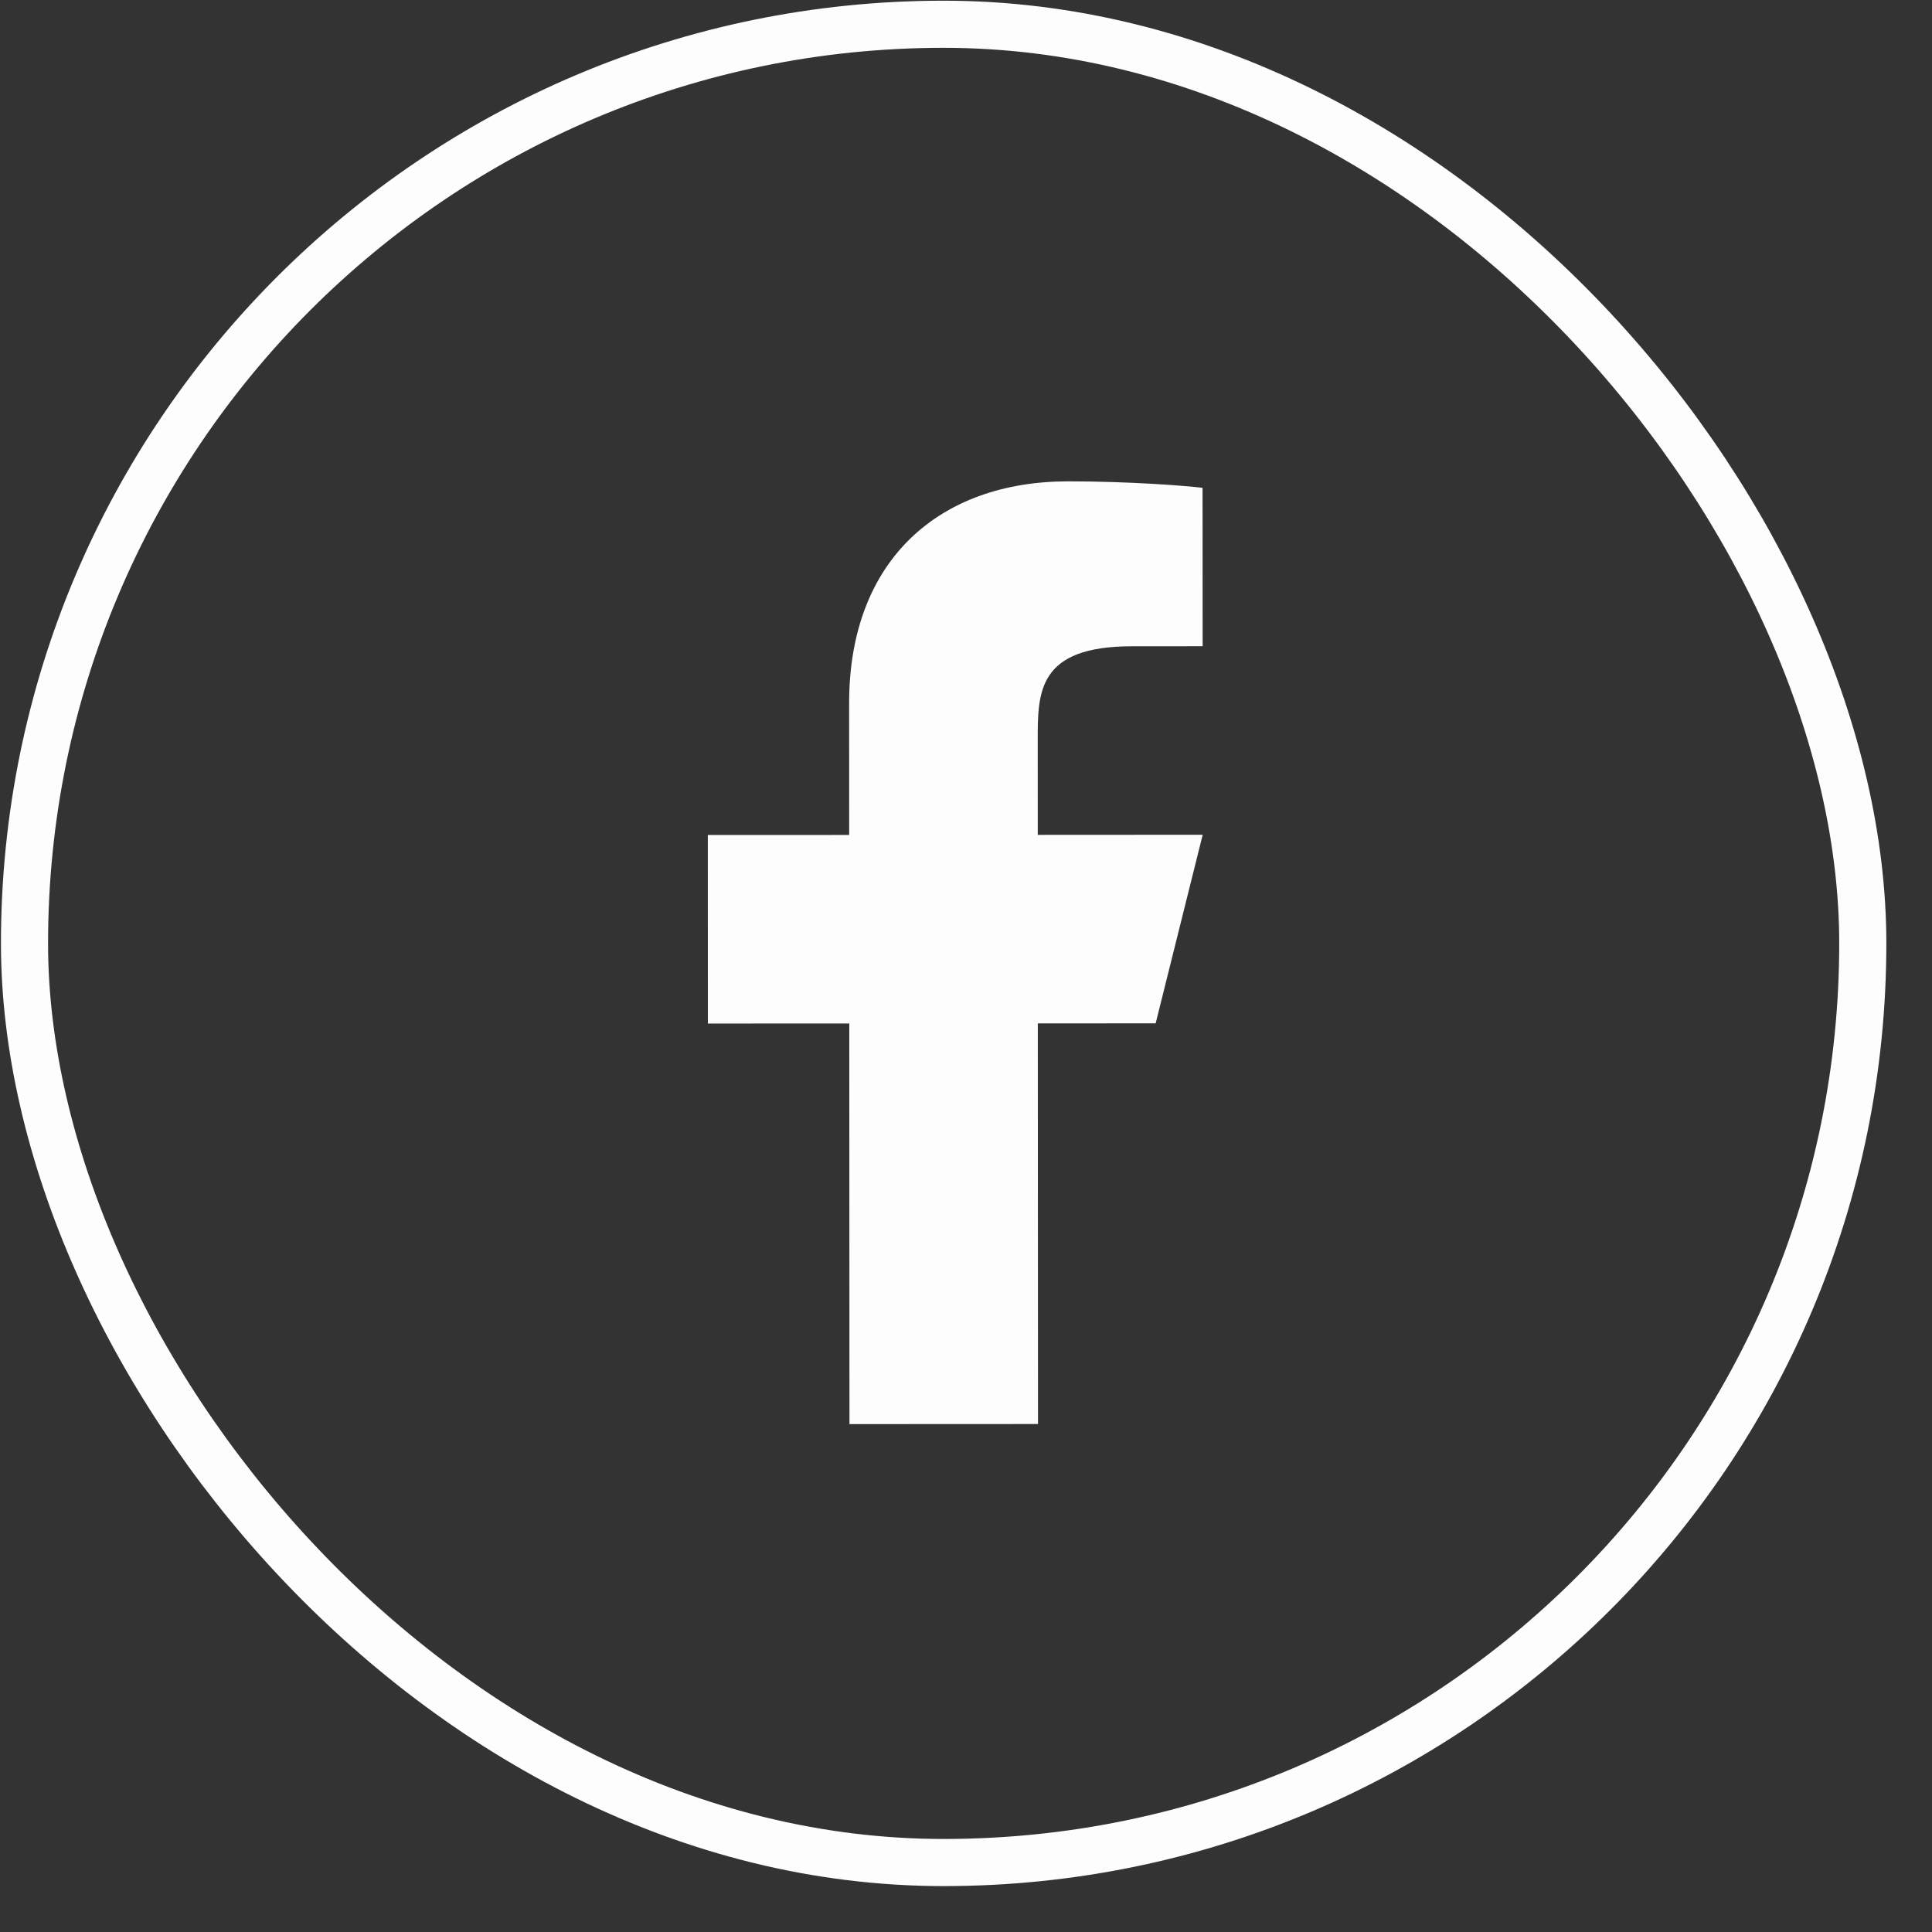
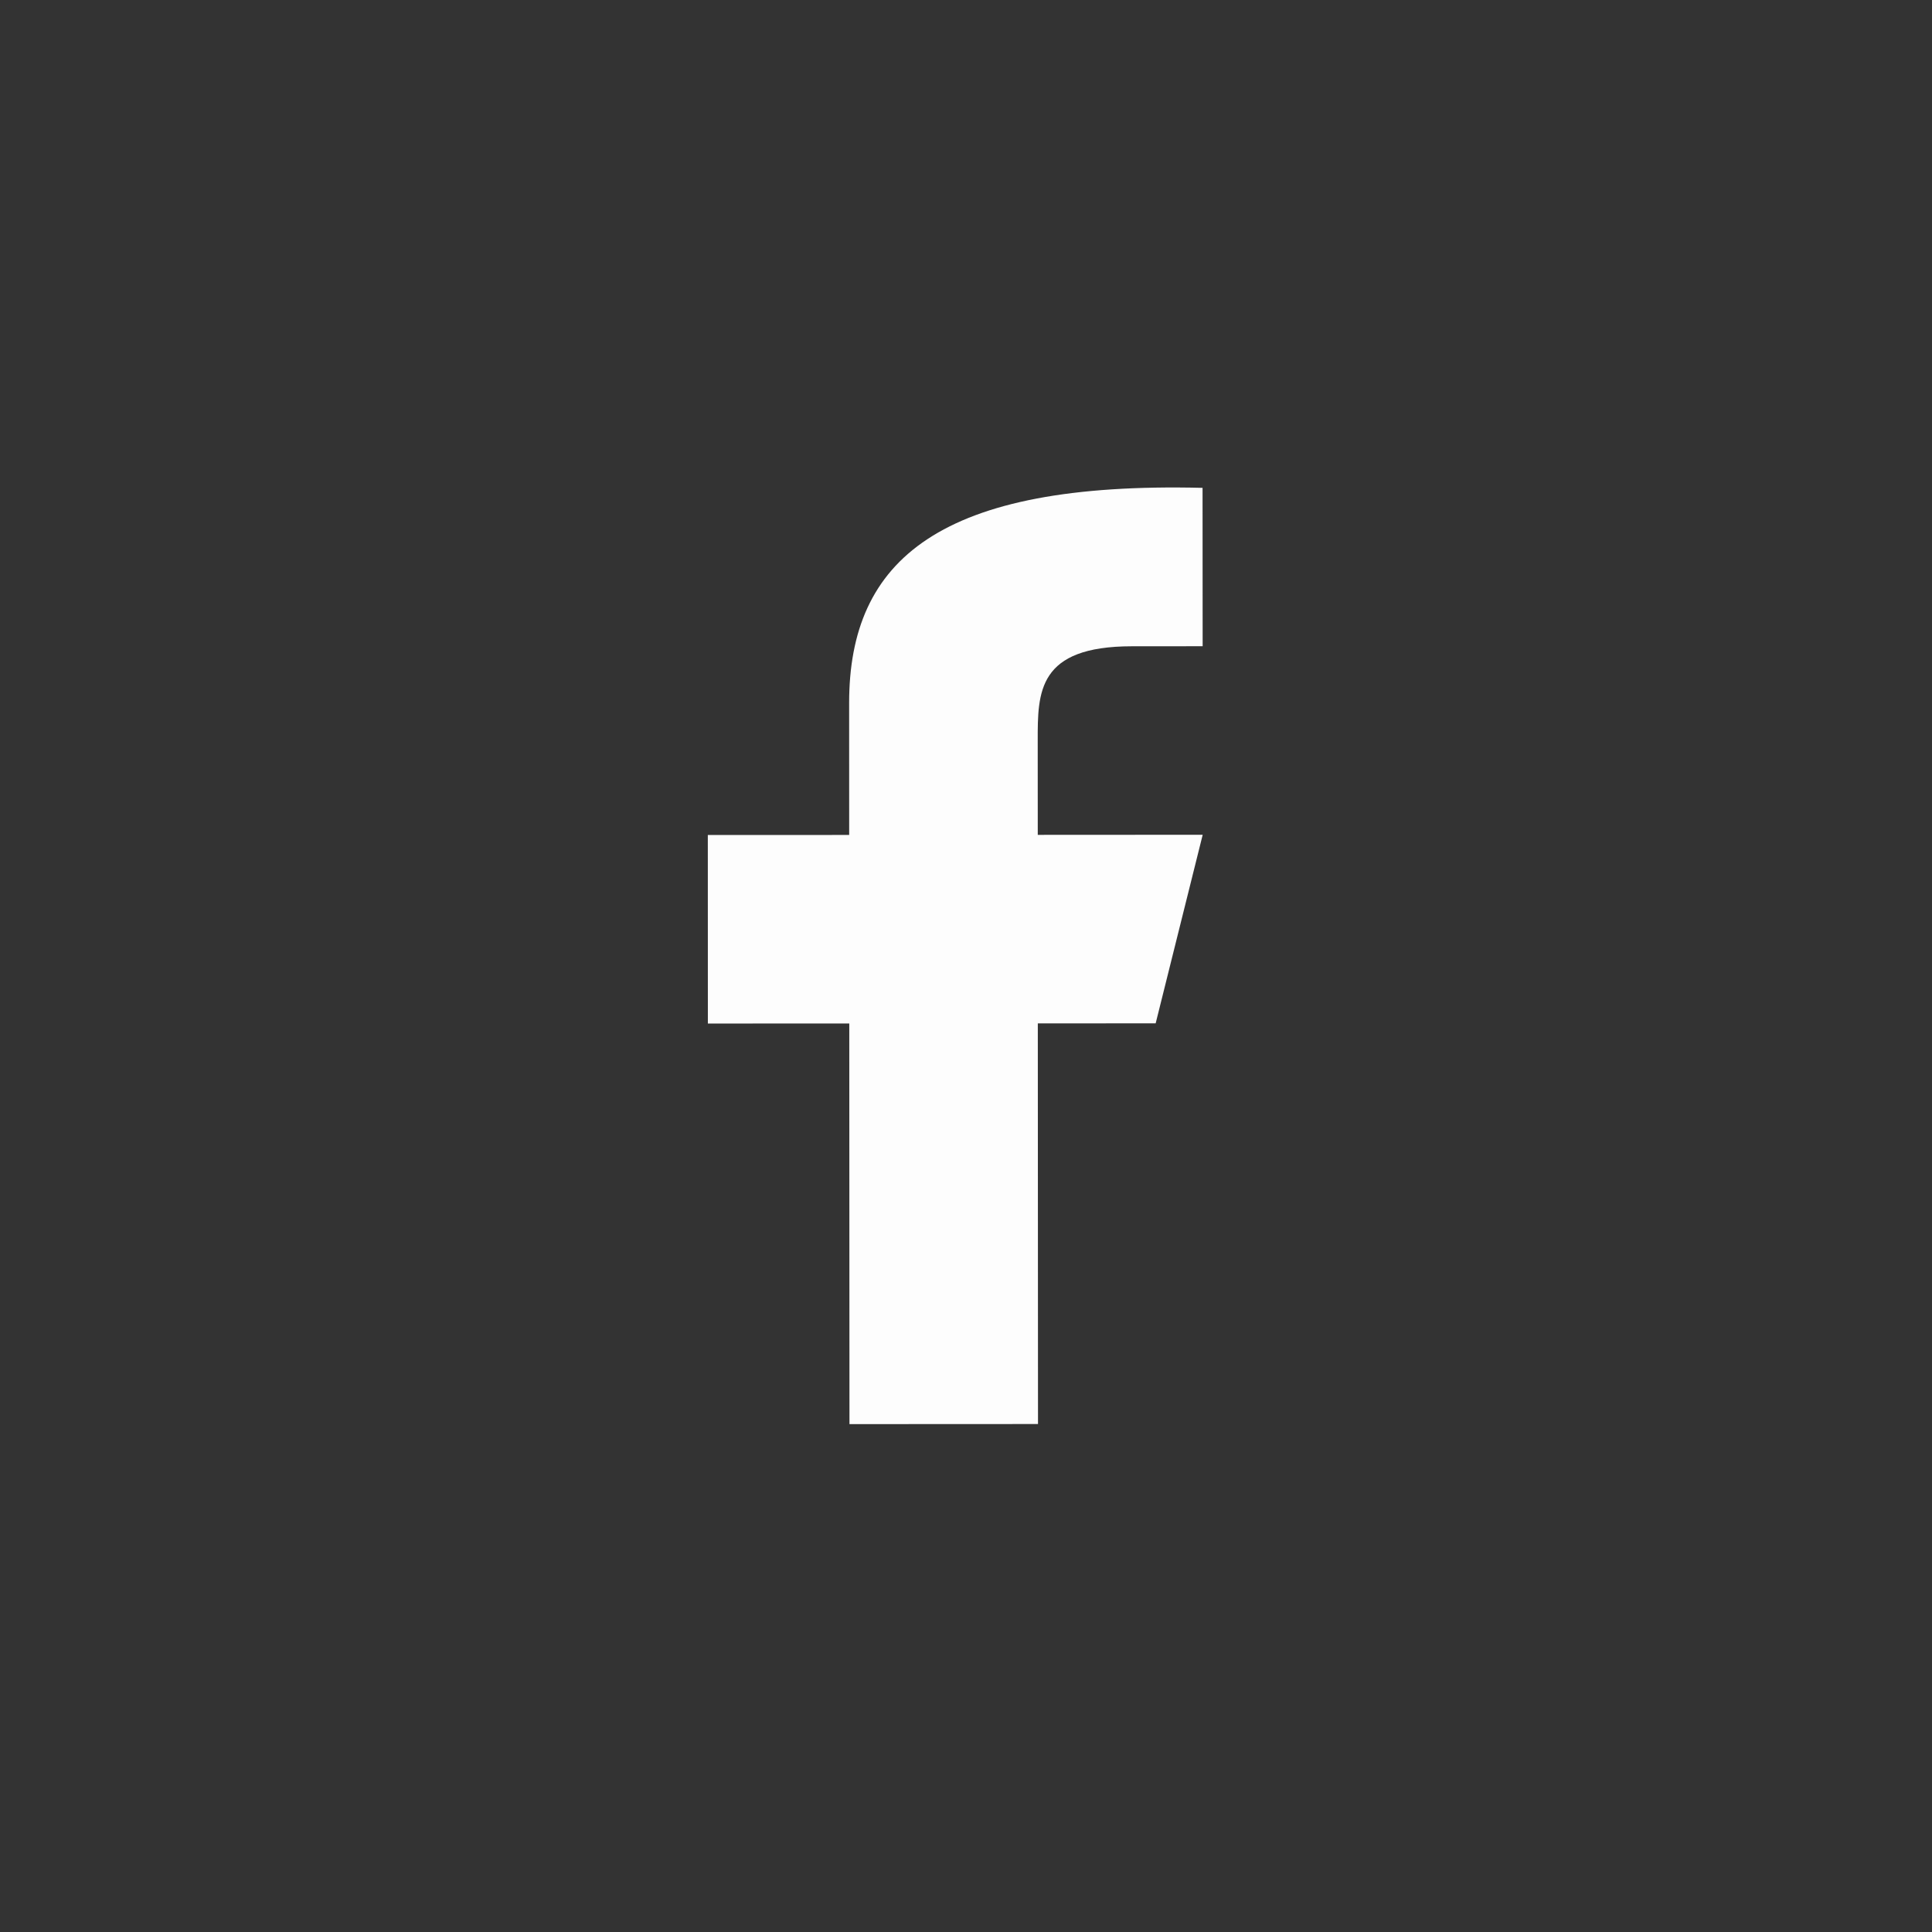
<svg xmlns="http://www.w3.org/2000/svg" width="41" height="41" viewBox="0 0 41 41" fill="none">
  <rect x="0" y="0" width="41" height="41" fill="#333333" stroke="none" />
-   <rect x="0.512" y="0.523" width="39.011" height="39.011" rx="19.506" transform="rotate(-0.024 0.512 0.523)" stroke="#FDFDFD" stroke-width="1" />
-   <path d="M22.024 21.718L24.525 21.717L25.523 17.715L22.023 17.717L22.022 15.716C22.021 14.686 22.021 13.716 24.021 13.715L25.522 13.714L25.52 10.353C25.194 10.31 23.963 10.214 22.663 10.215C19.947 10.216 18.019 11.874 18.02 14.918L18.021 17.719L15.021 17.72L15.022 21.721L18.023 21.72L18.027 30.222L22.028 30.22L22.024 21.718Z" fill="#FDFDFD" />
+   <path d="M22.024 21.718L24.525 21.717L25.523 17.715L22.023 17.717L22.022 15.716C22.021 14.686 22.021 13.716 24.021 13.715L25.522 13.714L25.52 10.353C19.947 10.216 18.019 11.874 18.02 14.918L18.021 17.719L15.021 17.72L15.022 21.721L18.023 21.72L18.027 30.222L22.028 30.22L22.024 21.718Z" fill="#FDFDFD" />
</svg>